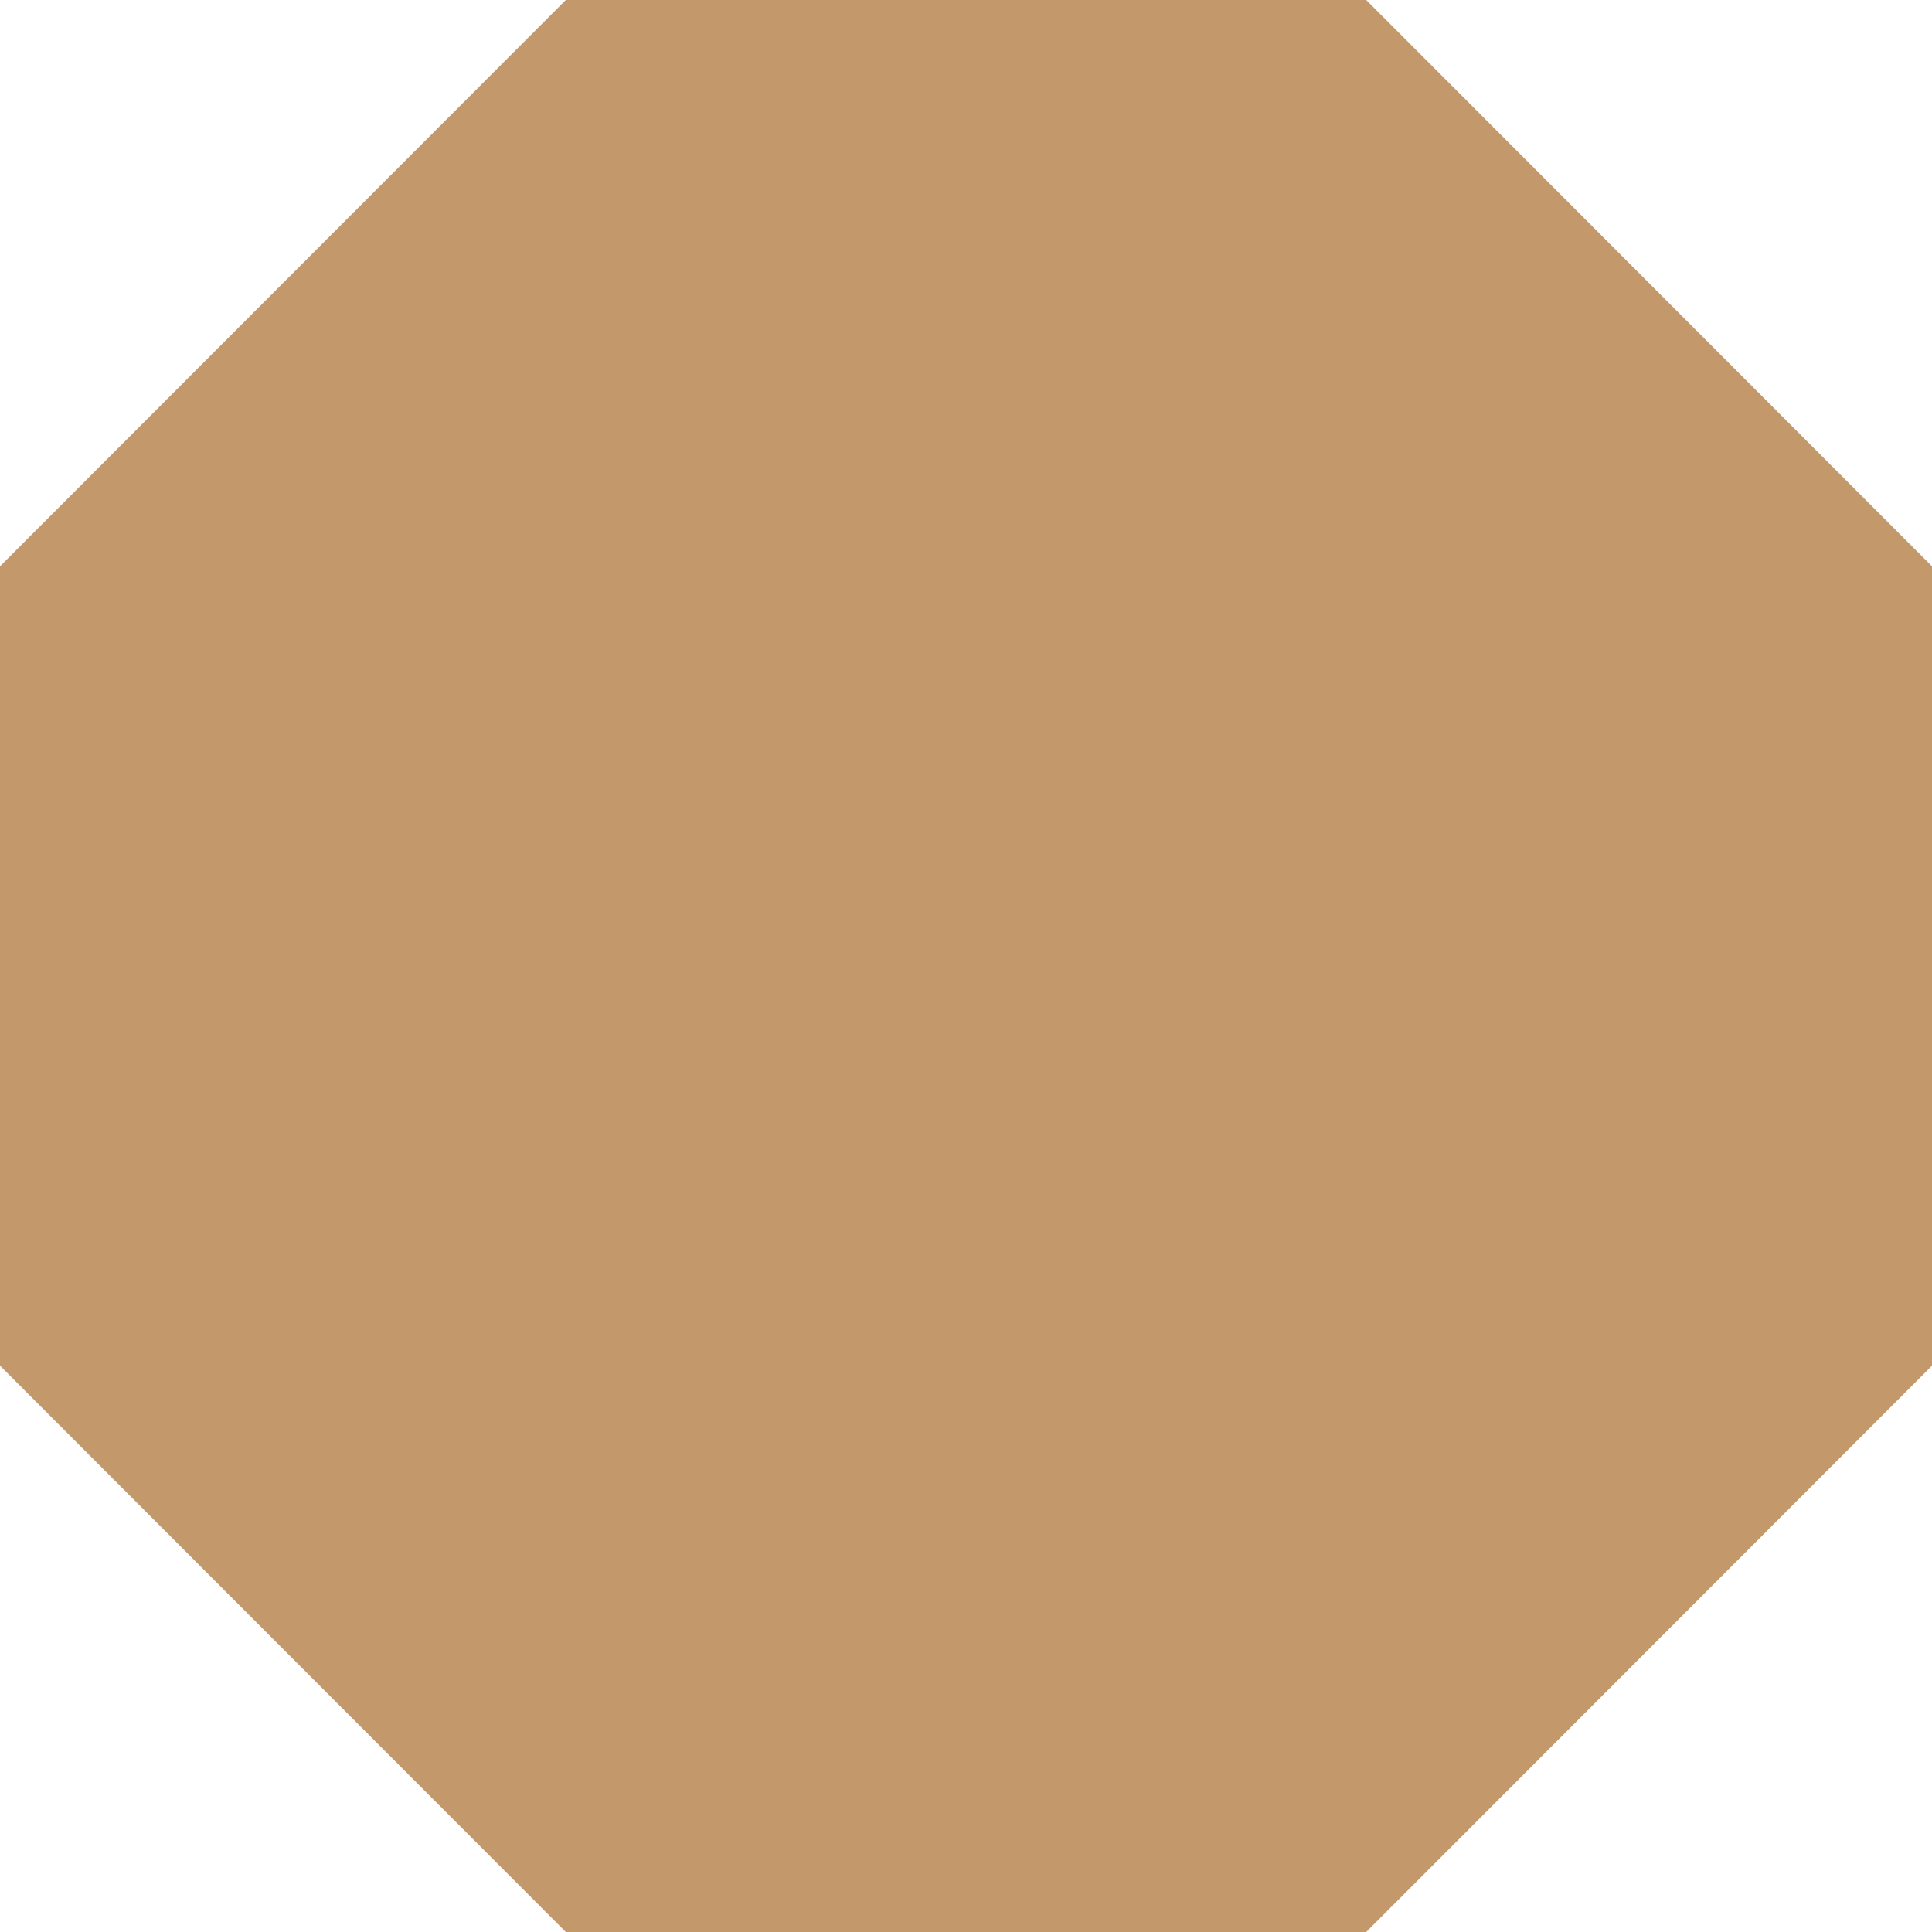
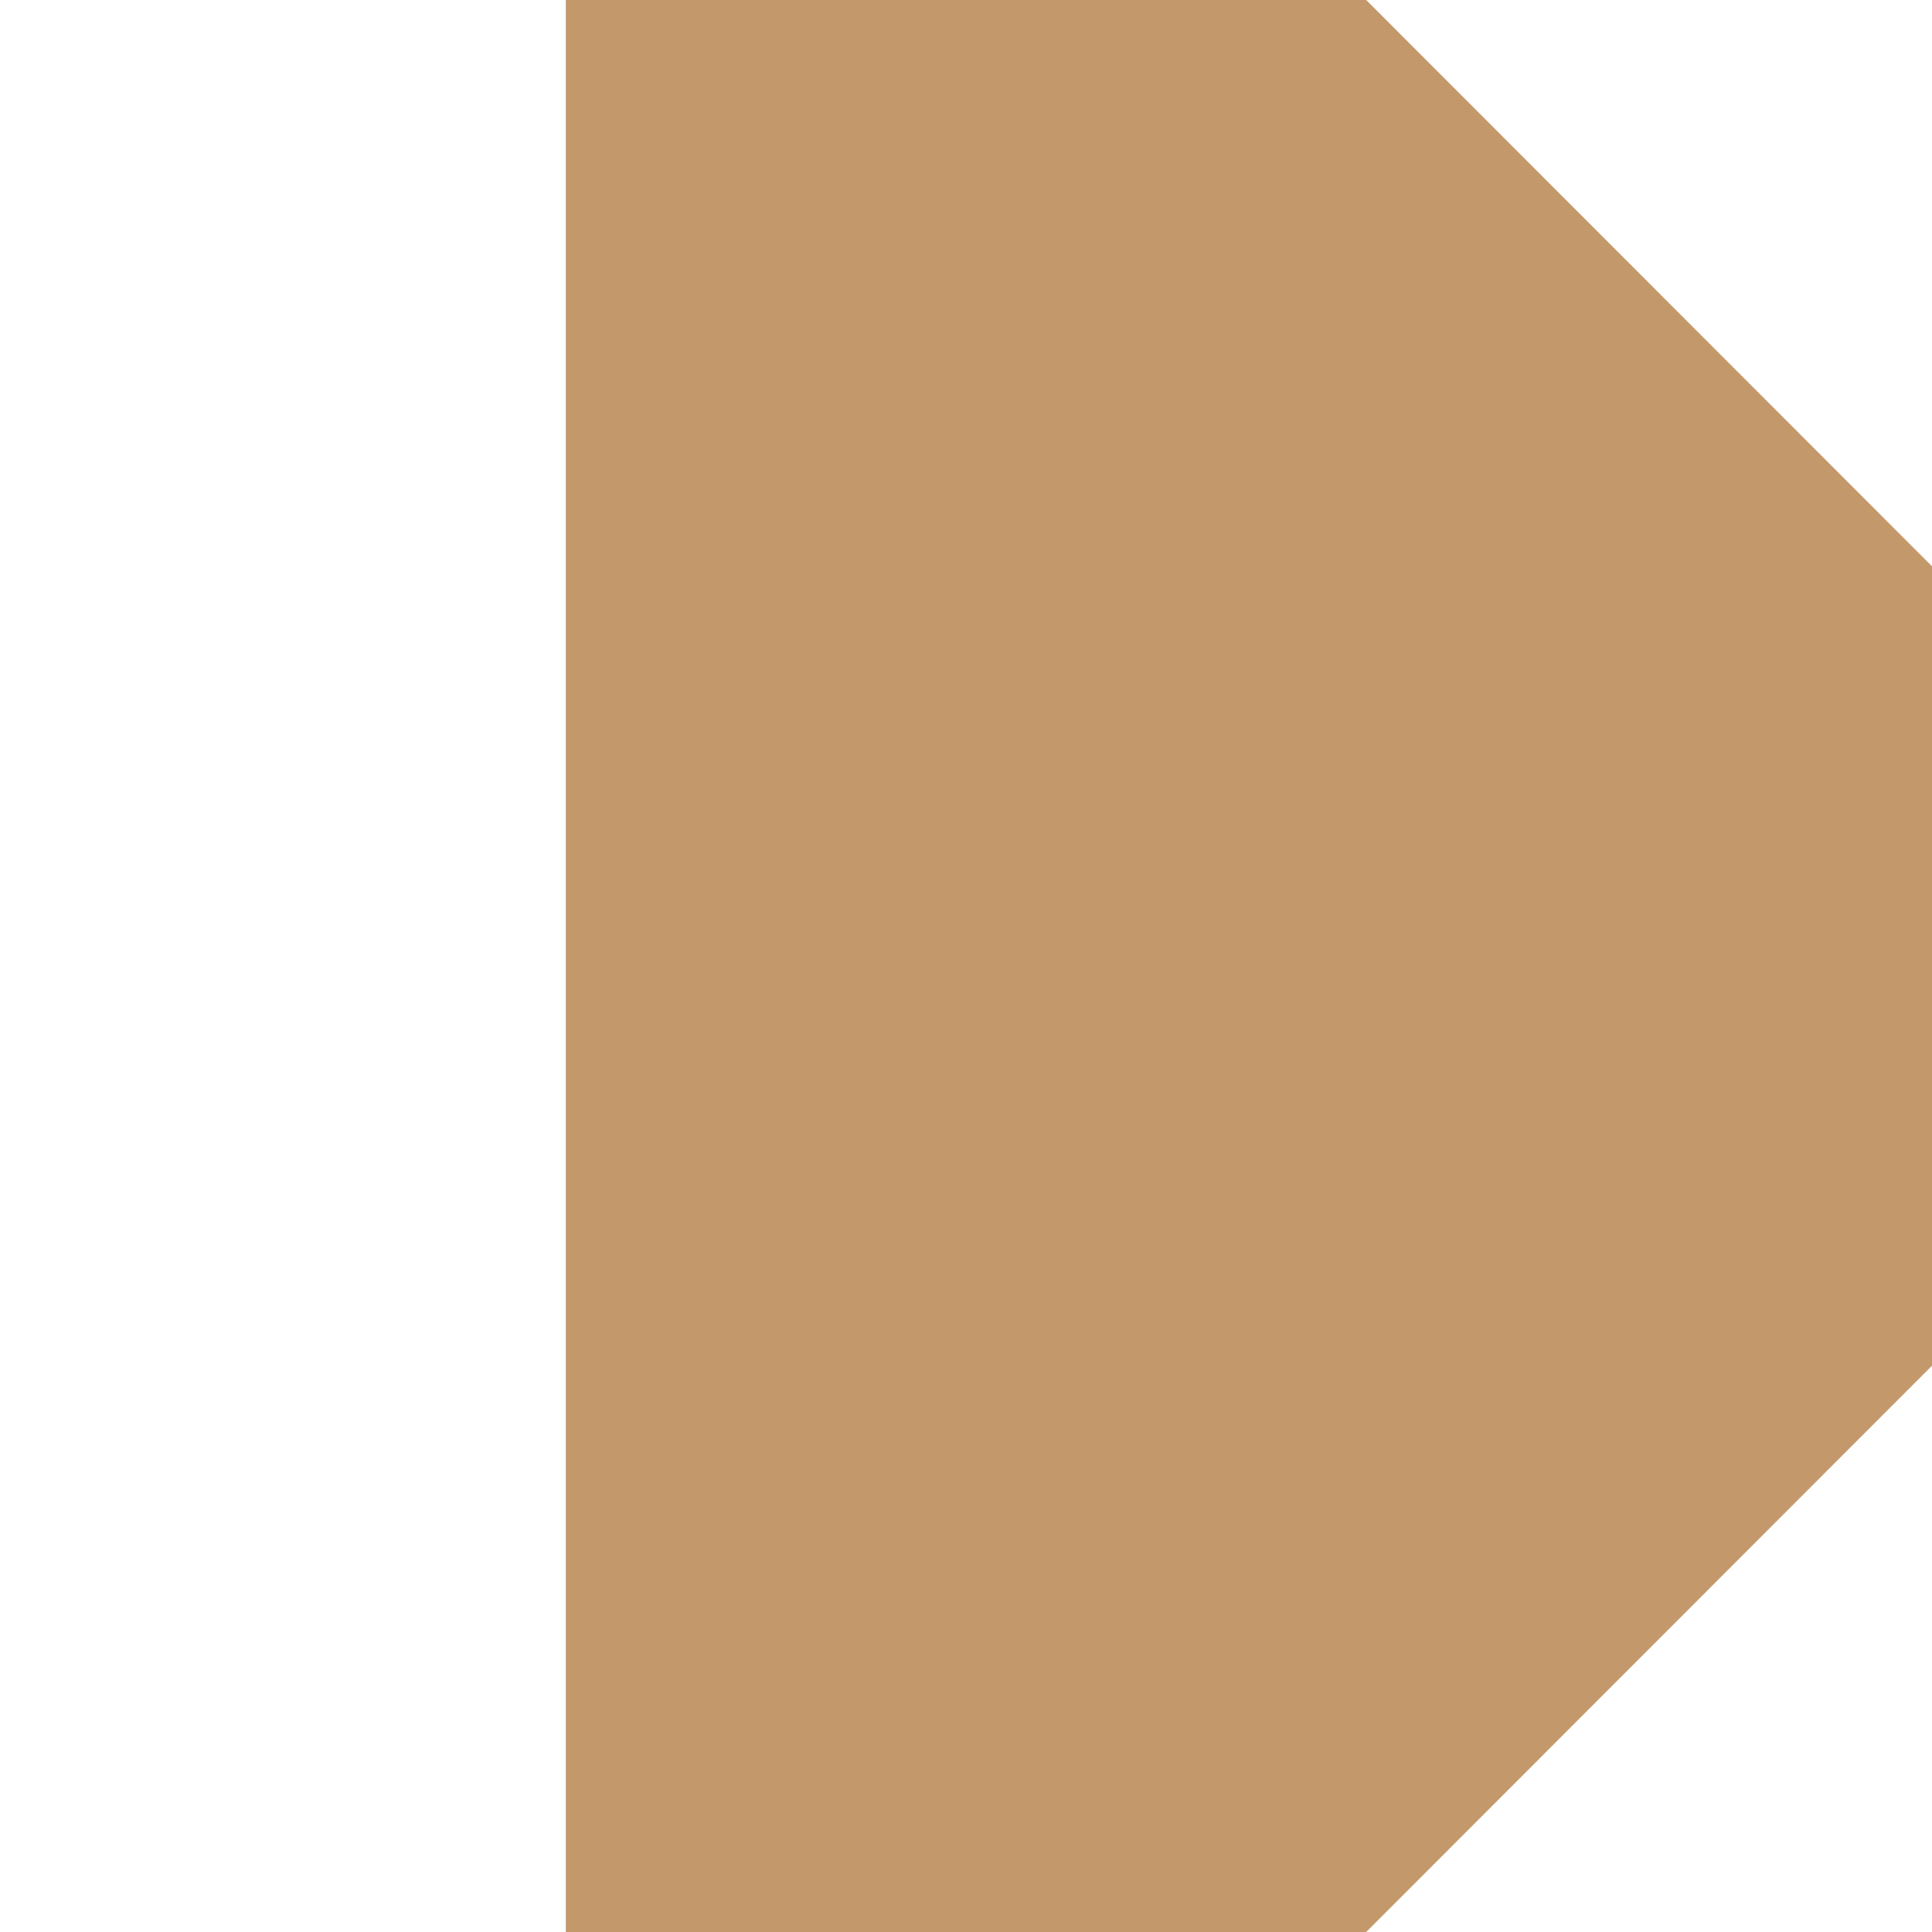
<svg xmlns="http://www.w3.org/2000/svg" width="128" height="128" viewBox="0 0 128 128" fill="none">
-   <path d="M90.515 0H37.487L0 37.521V90.479L37.487 128H90.515L128.002 90.479V37.521L90.515 0Z" fill="#C3996C" />
+   <path d="M90.515 0H37.487V90.479L37.487 128H90.515L128.002 90.479V37.521L90.515 0Z" fill="#C3996C" />
</svg>